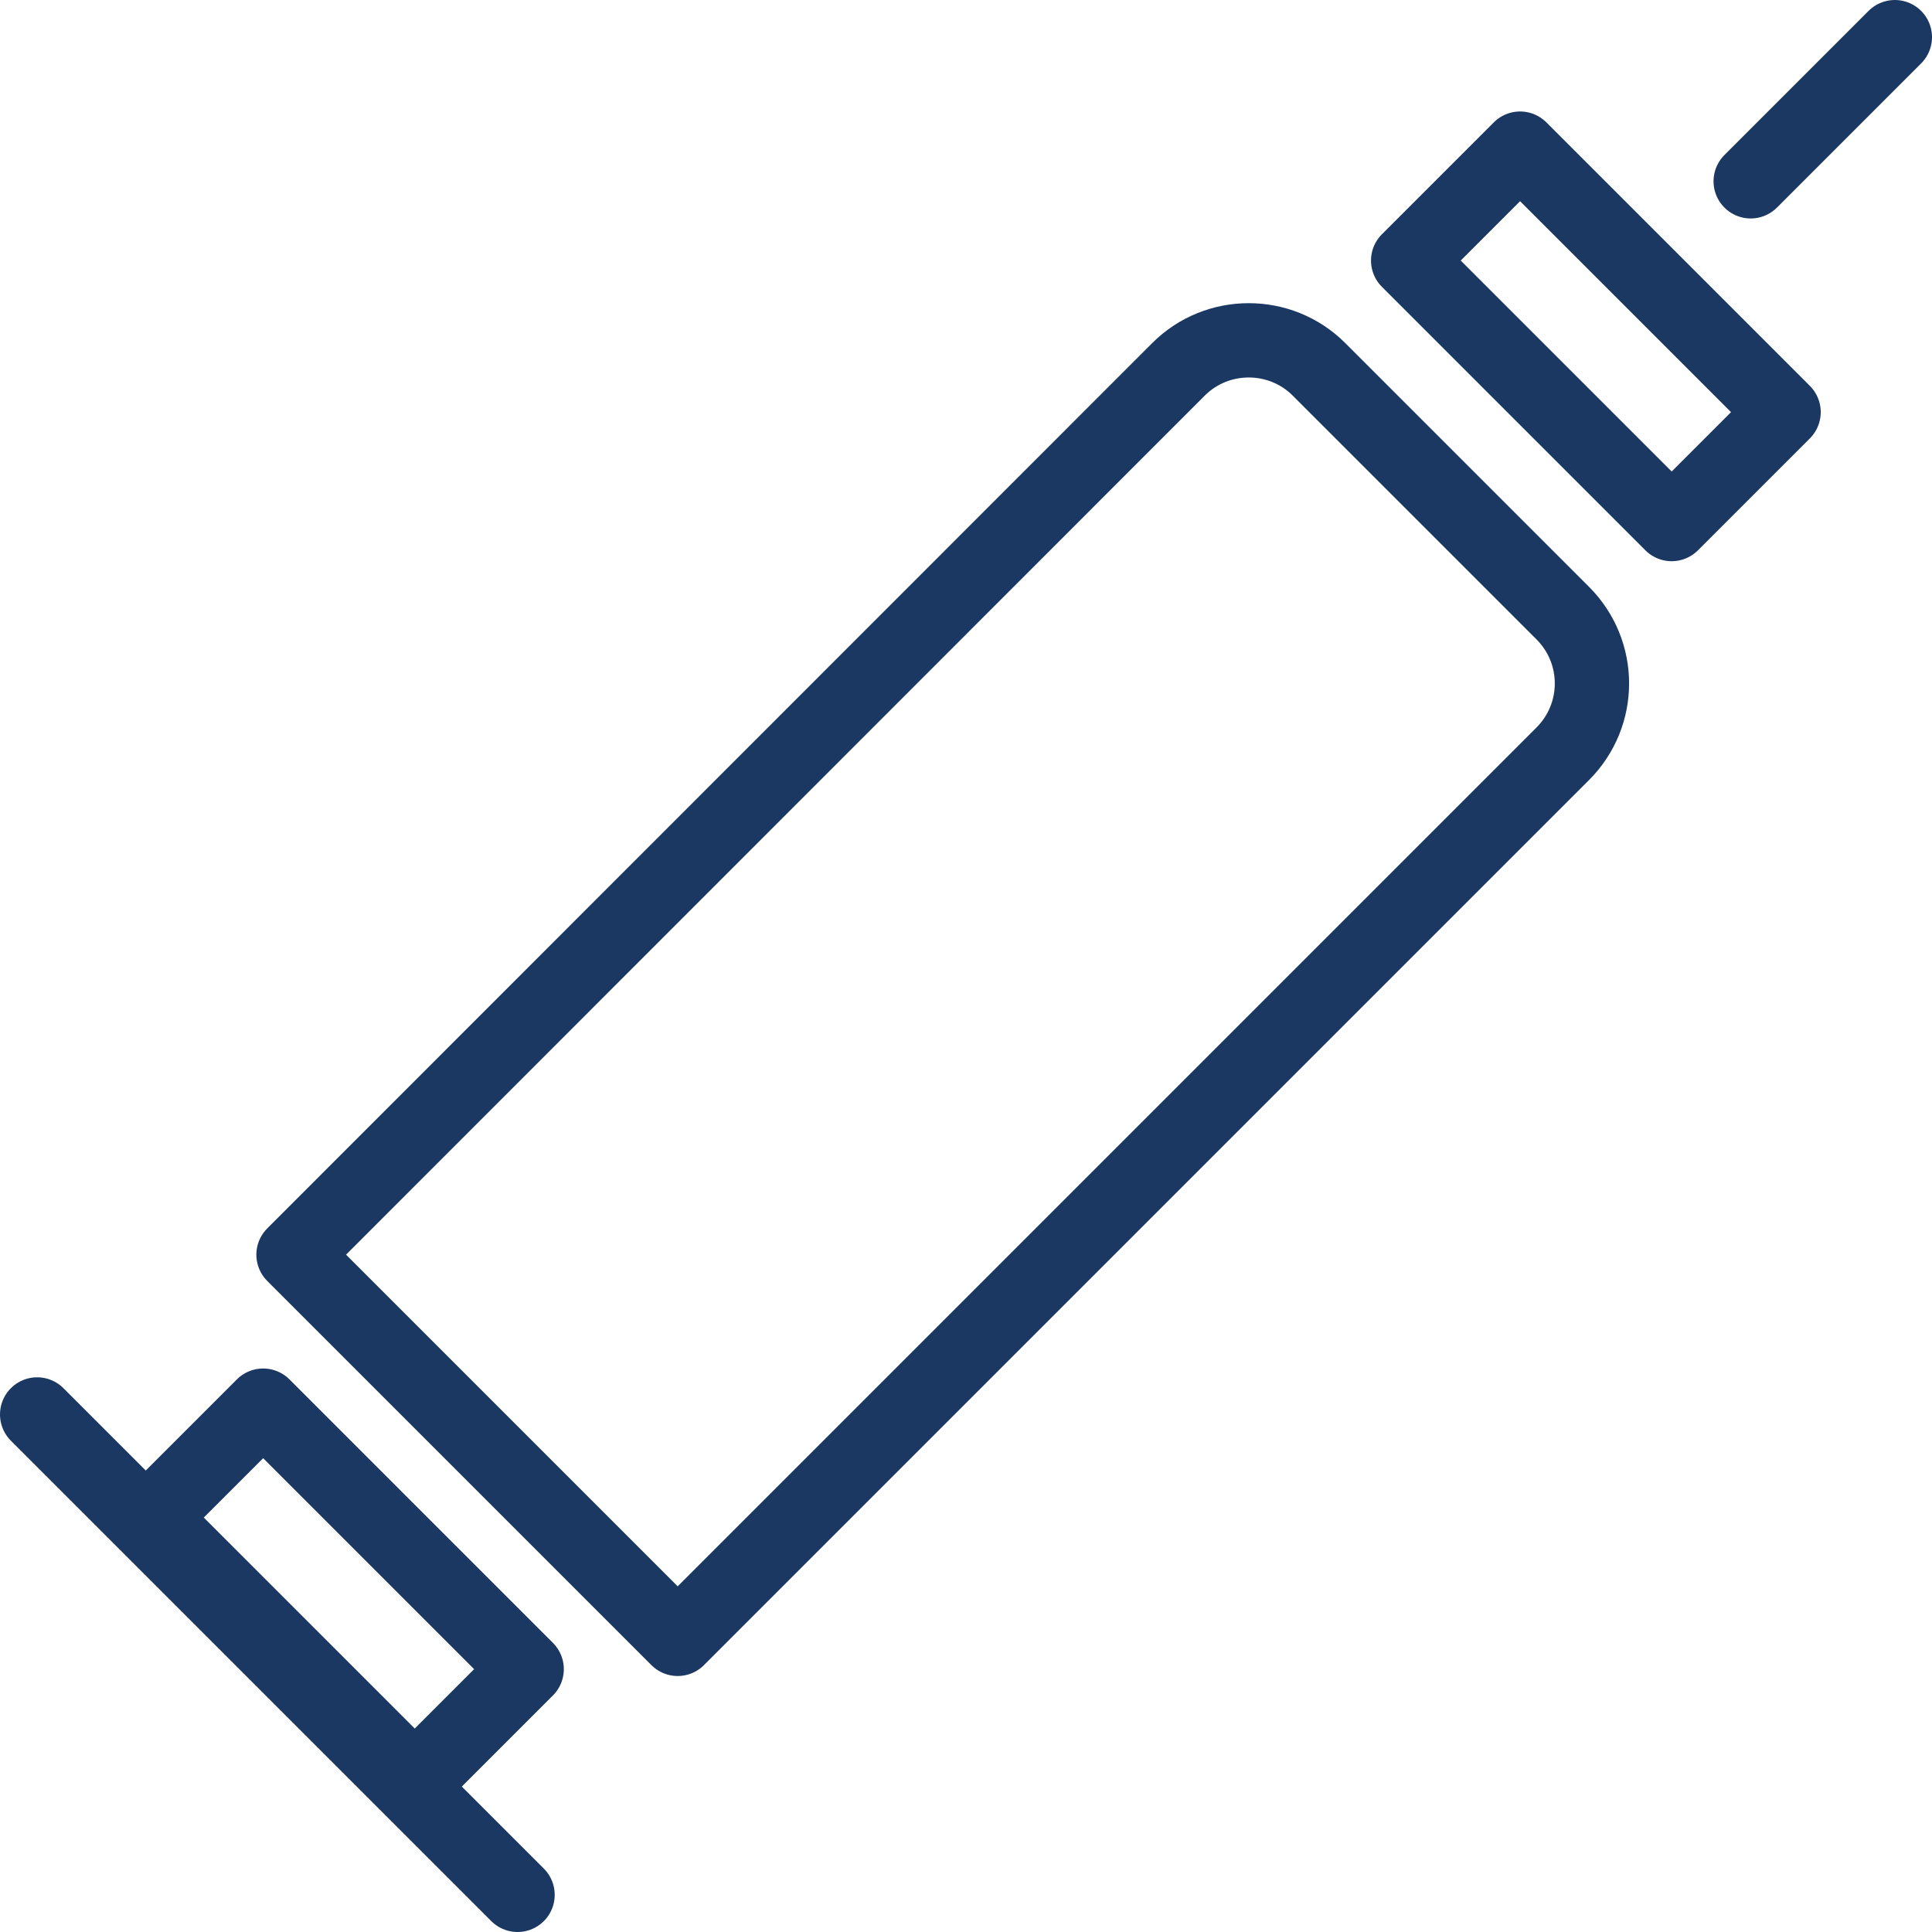
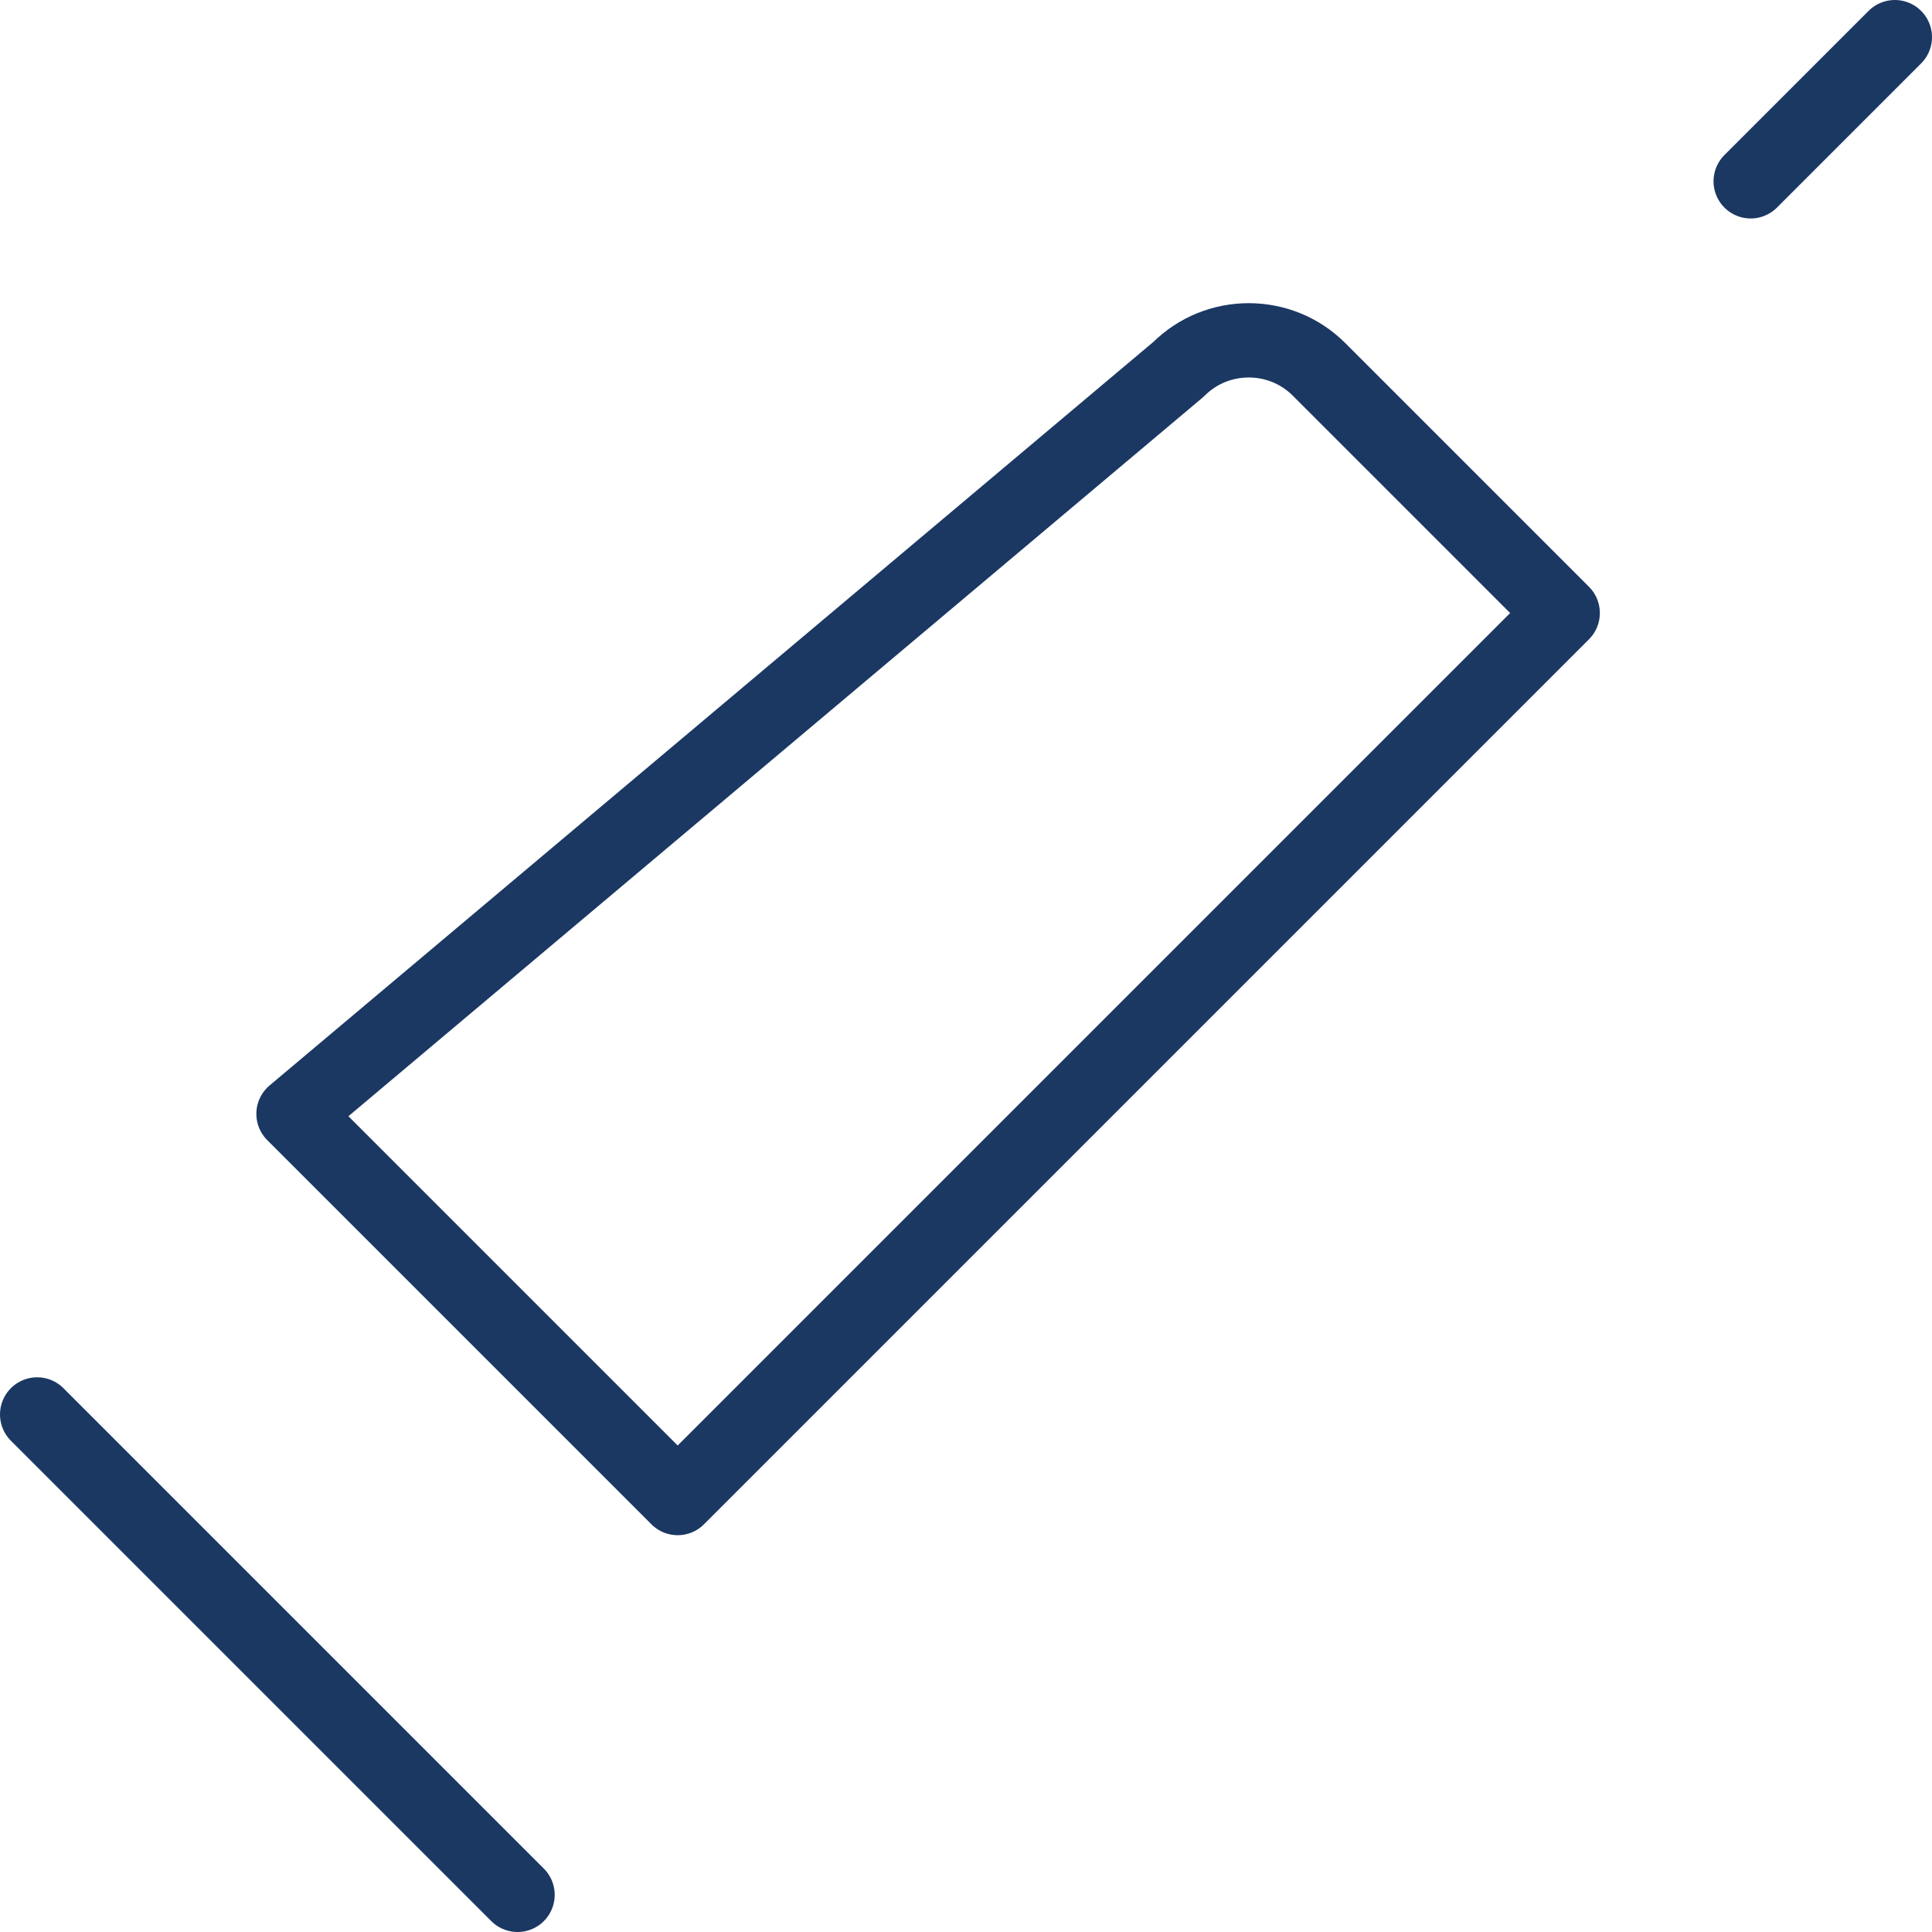
<svg xmlns="http://www.w3.org/2000/svg" id="Layer_2" viewBox="0 0 52 52">
  <defs>
    <style>
      .cls-1 {
        fill: none;
        stroke: #1b3863;
        stroke-linecap: round;
        stroke-linejoin: round;
        stroke-width: 2px;
      }
    </style>
  </defs>
  <g id="_レイアウト" data-name="レイアウト">
    <g>
-       <path class="cls-1" d="M35.5,9.94l6.56,6.56c1.05,1.05,1.05,2.74,0,3.79l-23.82,23.82-10.34-10.34L31.72,9.94c1.04-1.04,2.74-1.04,3.78,0Z" />
-       <rect class="cls-1" x="40.82" y="4.04" width="4.26" height="10.03" transform="translate(6.18 33.02) rotate(-45)" />
-       <rect class="cls-1" x="6.99" y="37.87" width="4.26" height="10.03" transform="translate(-27.65 19.01) rotate(-45)" />
+       <path class="cls-1" d="M35.5,9.94l6.56,6.56l-23.82,23.82-10.34-10.34L31.72,9.94c1.04-1.04,2.74-1.04,3.78,0Z" />
      <line class="cls-1" x1="47.12" y1="4.88" x2="51" y2="1" />
      <line class="cls-1" x1="13.93" y1="51" x2="1" y2="38.07" />
    </g>
  </g>
</svg>